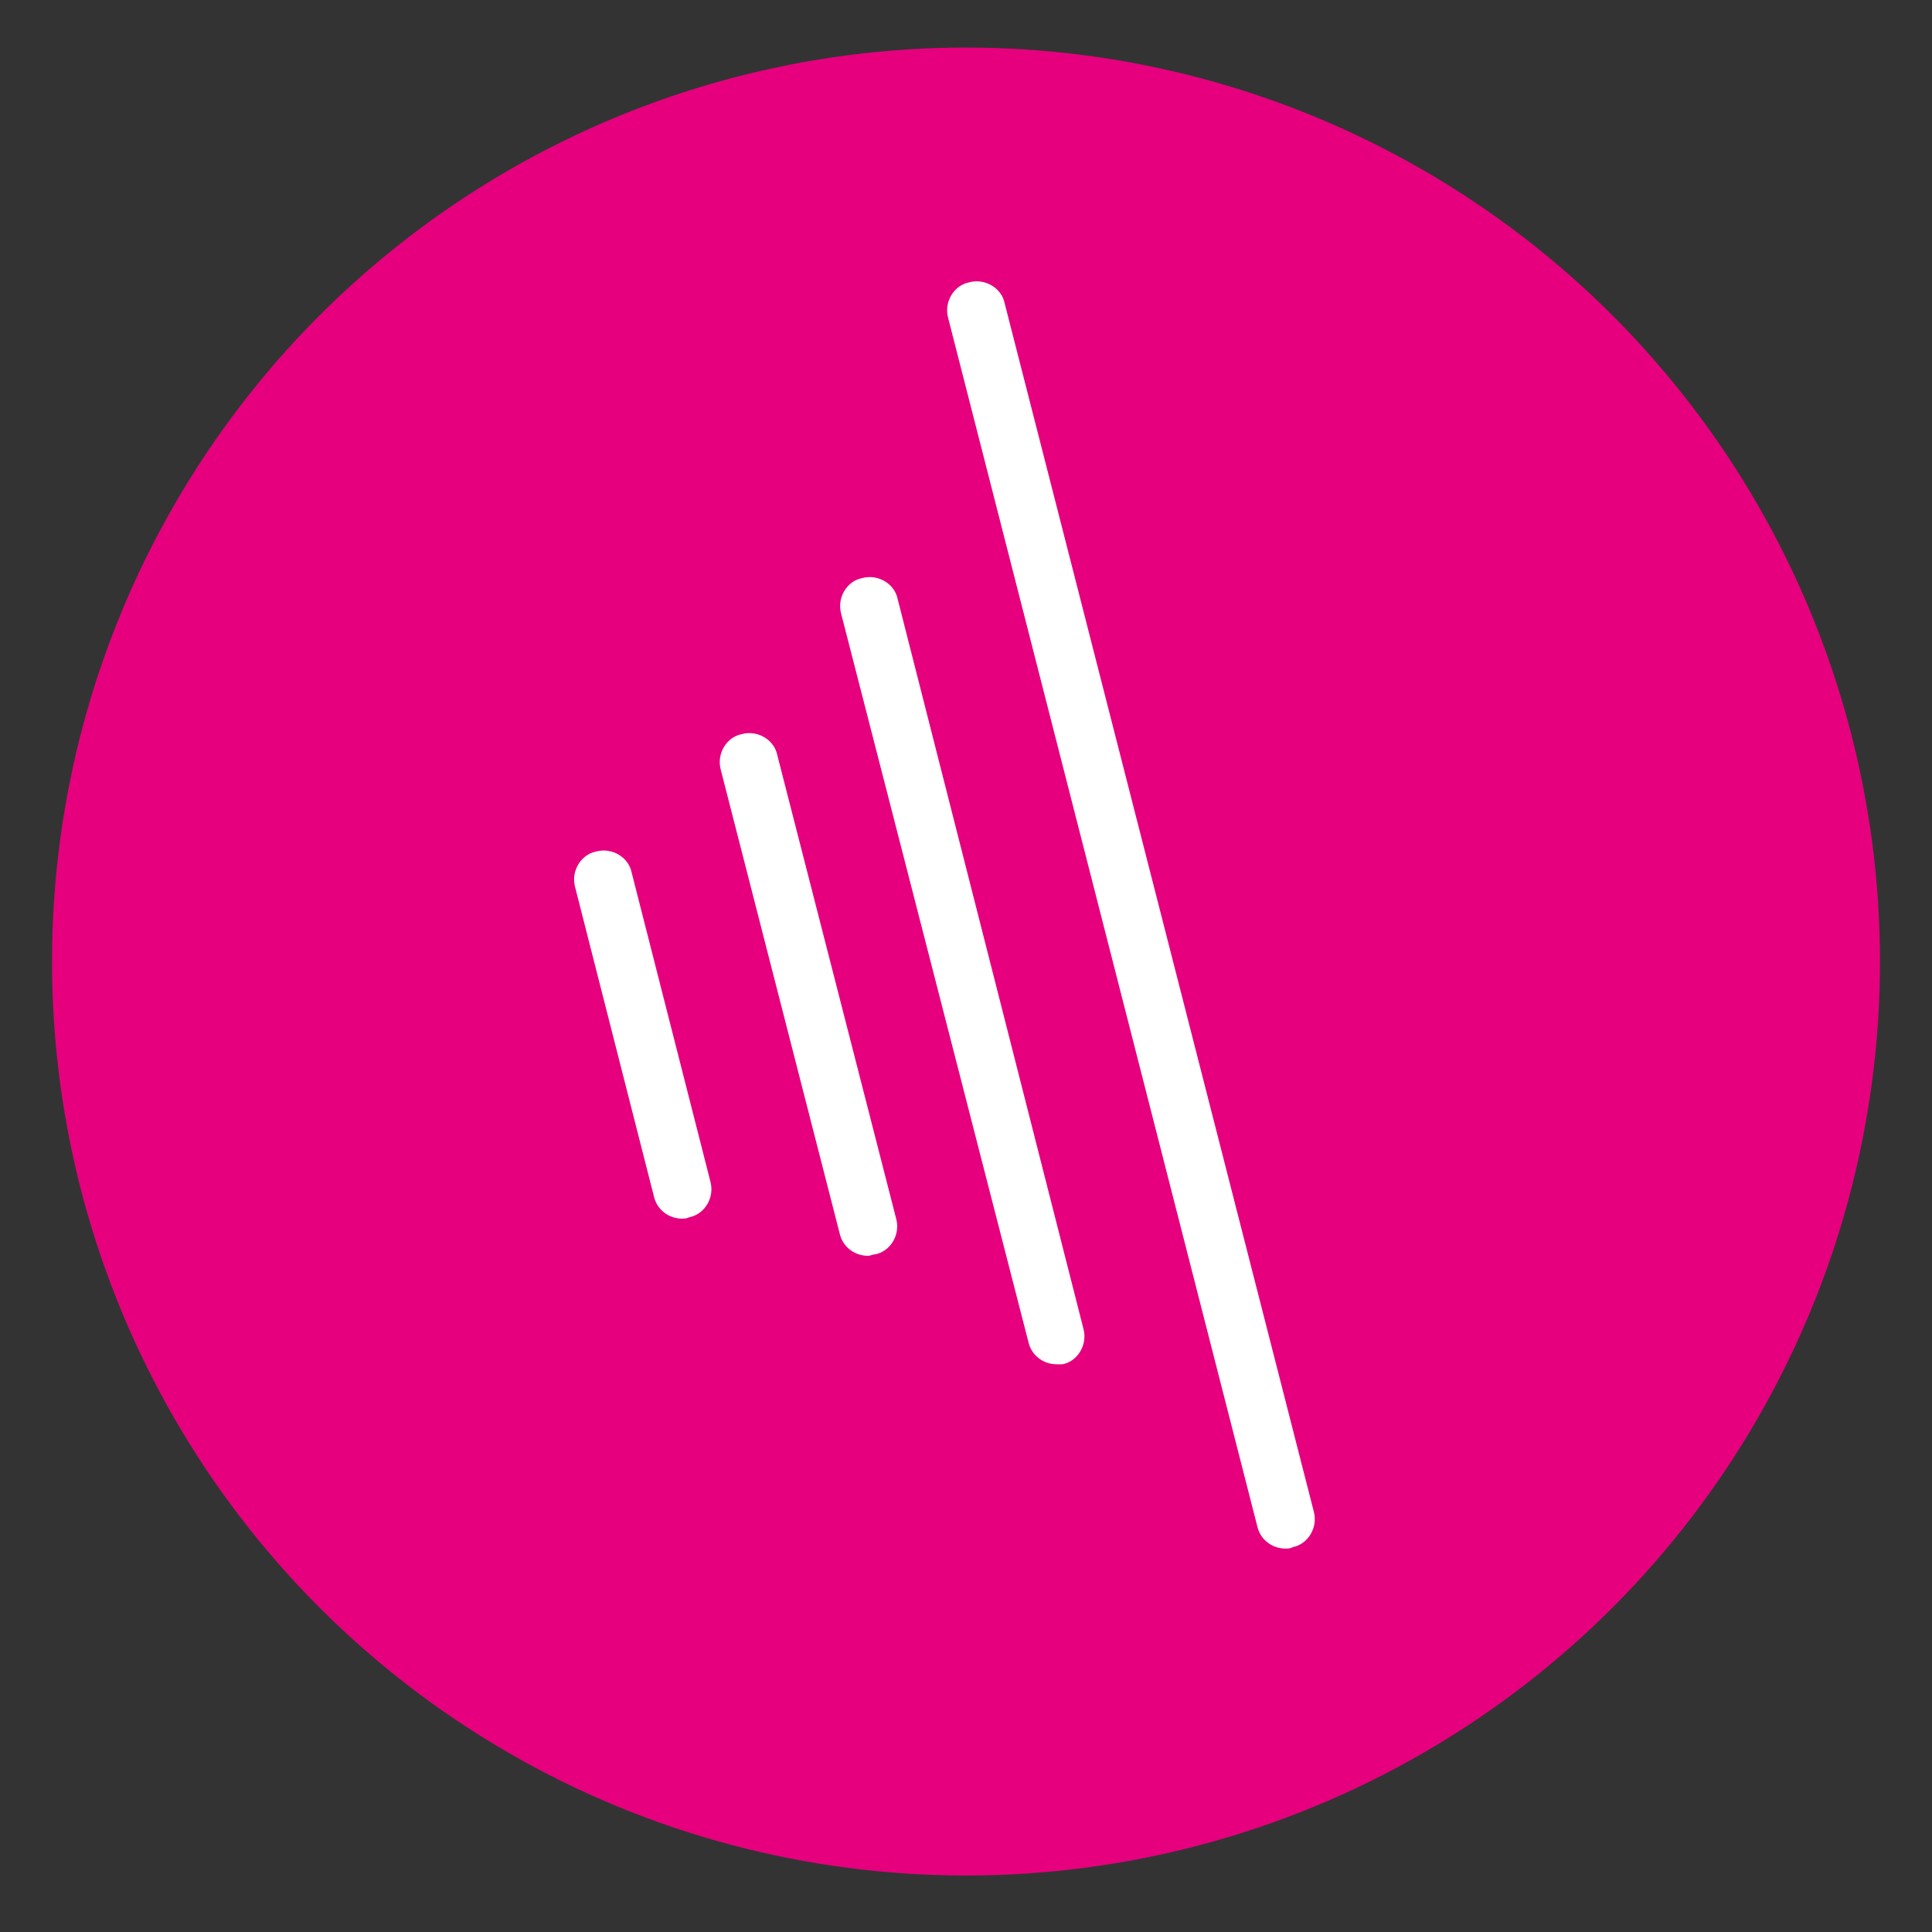
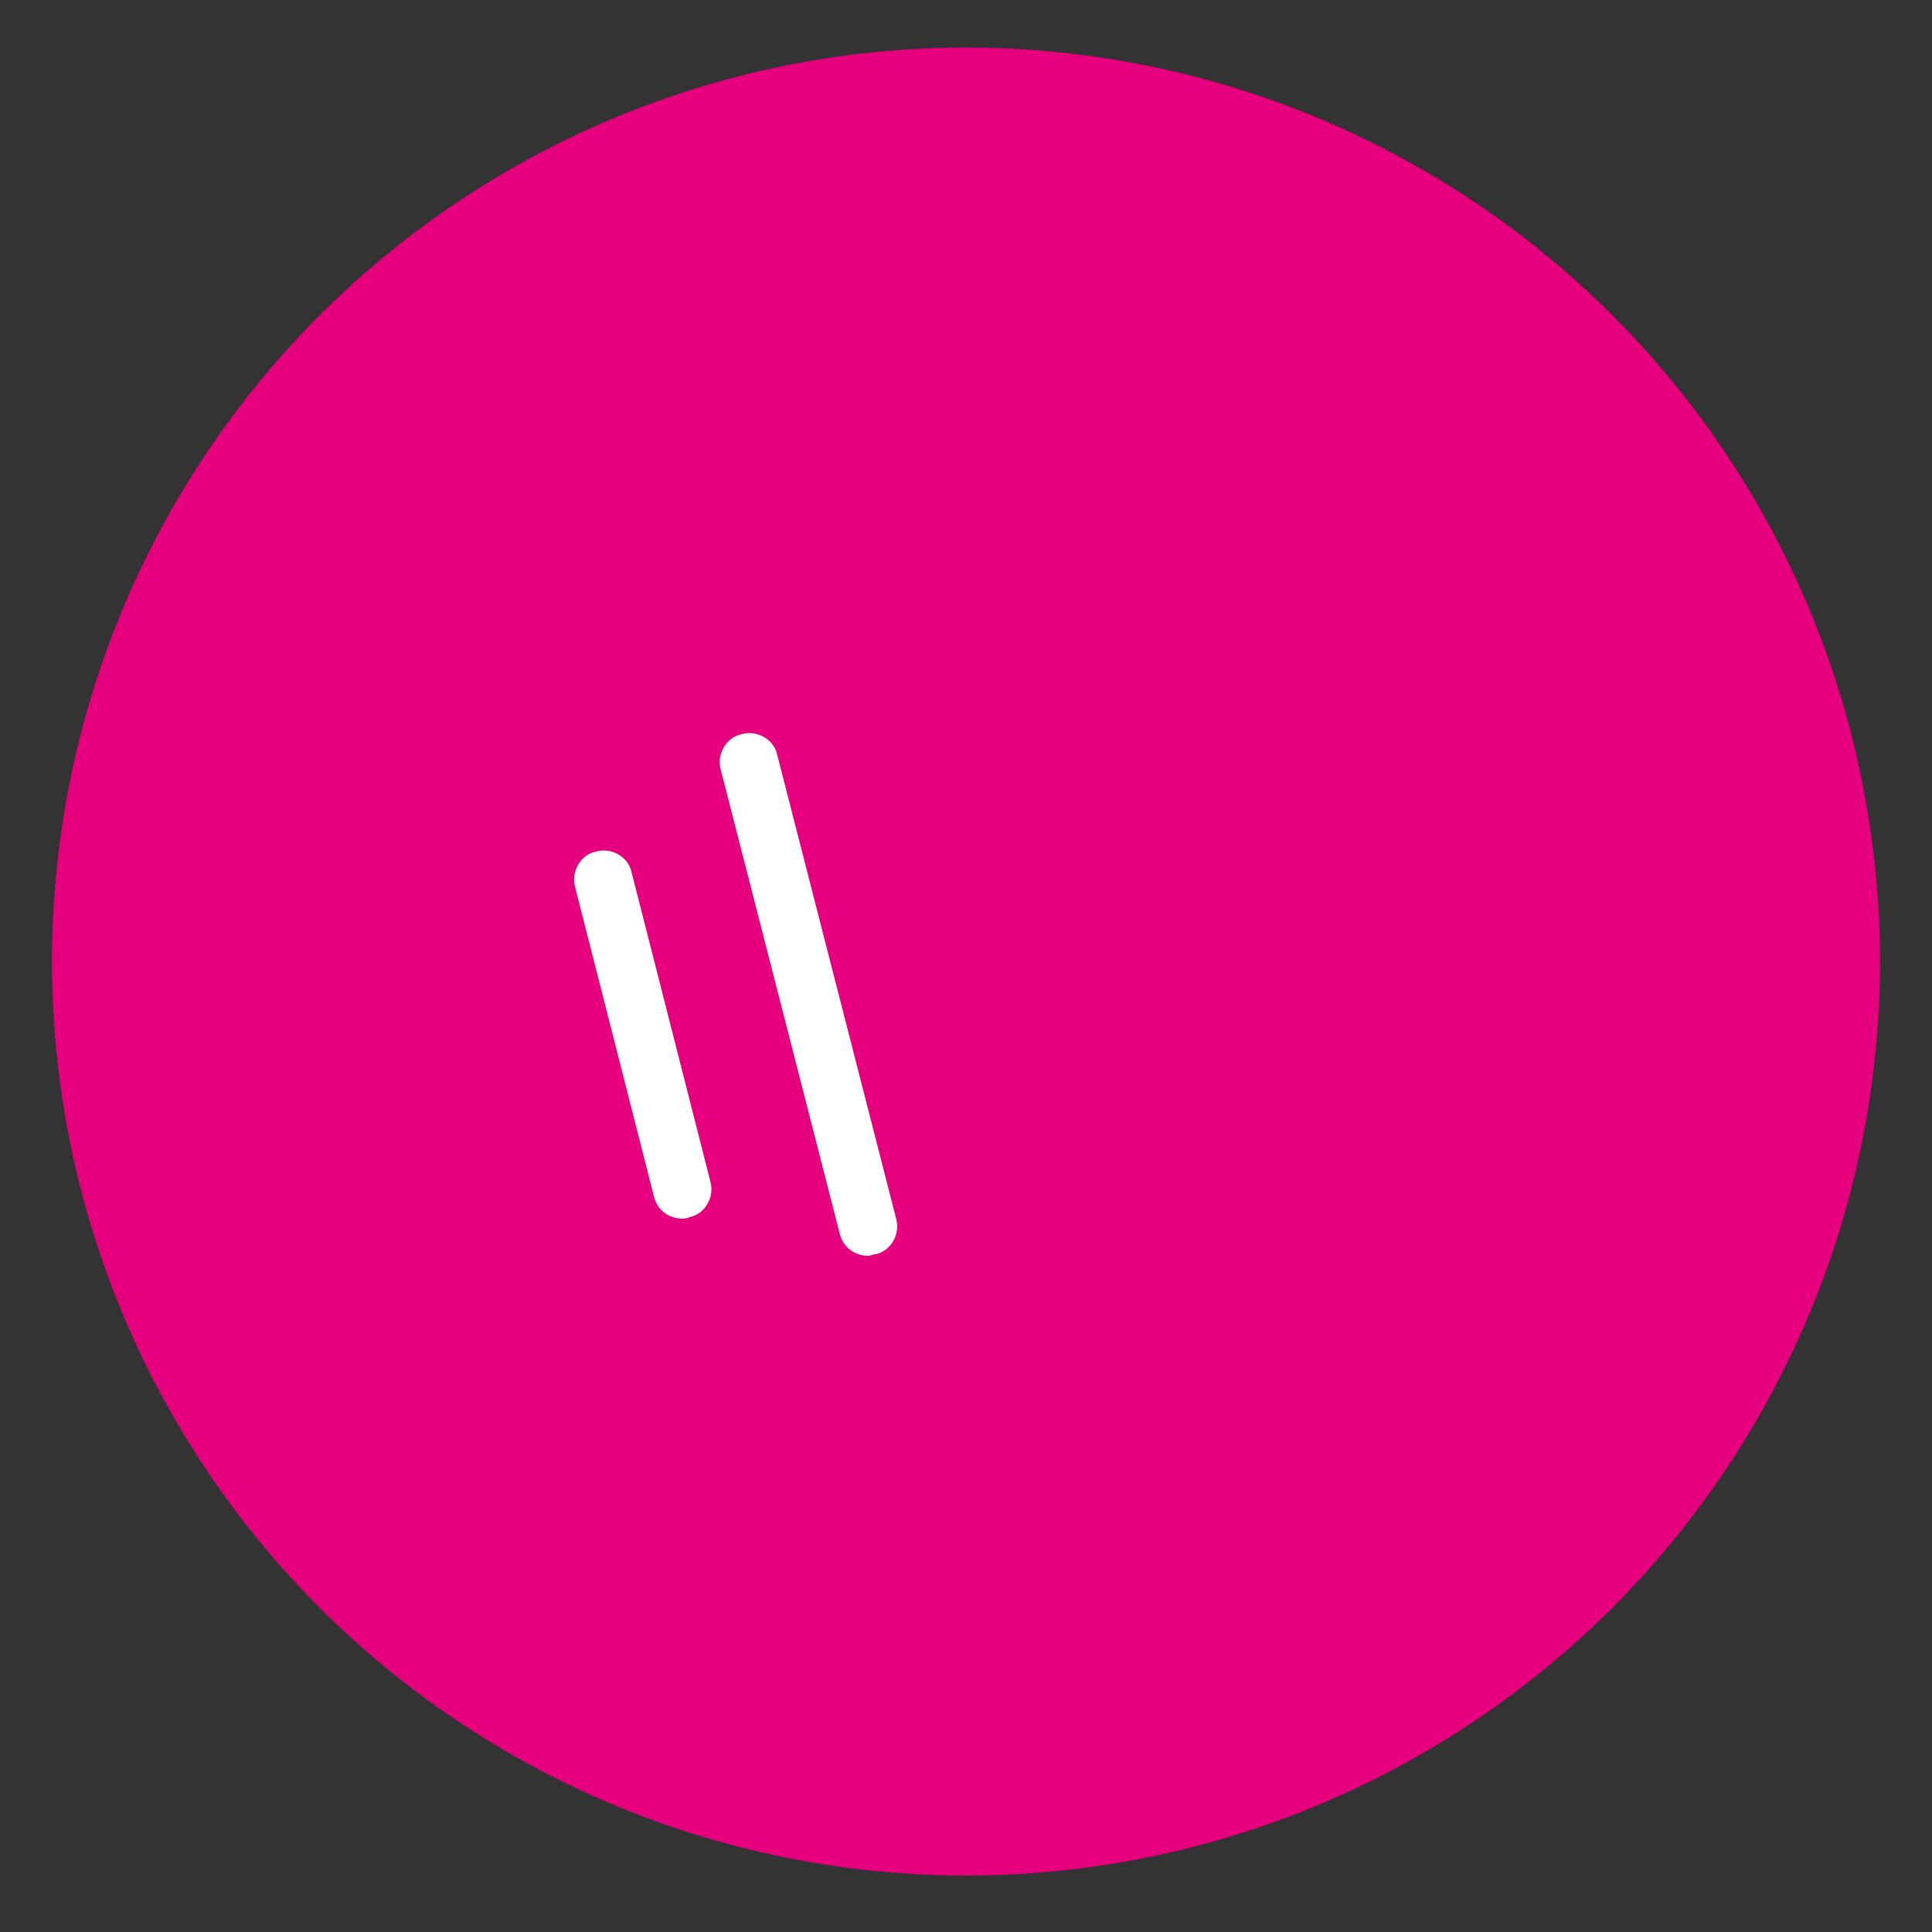
<svg xmlns="http://www.w3.org/2000/svg" version="1.1" id="Calque_1" x="0px" y="0px" viewBox="0 0 130 130" style="enable-background:new 0 0 130 130;" xml:space="preserve">
  <rect x="0" y="0" width="130" height="130" fill="#333333" stroke="none" />
  <style type="text/css">
	.st0{fill:#E6007E;}
	.st1{fill:#FFFFFF;}
</style>
  <g>
    <g>
      <circle class="st0" cx="65" cy="64.7" r="61.5" />
    </g>
    <g>
      <line class="st1" x1="71.1" y1="89.8" x2="58.6" y2="40.8" />
-       <path class="st1" d="M71.1,91.8c-0.9,0-1.7-0.6-1.9-1.5L56.6,41.3c-0.3-1.1,0.4-2.2,1.4-2.4c1.1-0.3,2.2,0.4,2.4,1.4l12.5,49.1    c0.3,1.1-0.4,2.2-1.4,2.4C71.5,91.8,71.3,91.8,71.1,91.8z" />
    </g>
    <g>
      <line class="st1" x1="86.5" y1="102.2" x2="65.7" y2="20.9" />
-       <path class="st1" d="M86.5,104.2c-0.9,0-1.7-0.6-1.9-1.5L63.8,21.4c-0.3-1.1,0.4-2.2,1.4-2.4c1.1-0.3,2.2,0.4,2.4,1.4l20.8,81.3    c0.3,1.1-0.4,2.2-1.4,2.4C86.8,104.2,86.7,104.2,86.5,104.2z" />
    </g>
    <g>
      <line class="st1" x1="58.4" y1="82.5" x2="50.4" y2="51.2" />
      <path class="st1" d="M58.4,84.5c-0.9,0-1.7-0.6-1.9-1.5l-8-31.2c-0.3-1.1,0.4-2.2,1.4-2.4c1.1-0.3,2.2,0.4,2.4,1.4l8,31.2    c0.3,1.1-0.4,2.2-1.4,2.4C58.7,84.4,58.6,84.5,58.4,84.5z" />
    </g>
    <g>
-       <line class="st1" x1="45.9" y1="80" x2="40.5" y2="59.2" />
      <path class="st1" d="M45.9,82c-0.9,0-1.7-0.6-1.9-1.5l-5.3-20.8c-0.3-1.1,0.4-2.2,1.4-2.4c1.1-0.3,2.2,0.4,2.4,1.4l5.3,20.8    c0.3,1.1-0.4,2.2-1.4,2.4C46.2,82,46,82,45.9,82z" />
    </g>
  </g>
</svg>